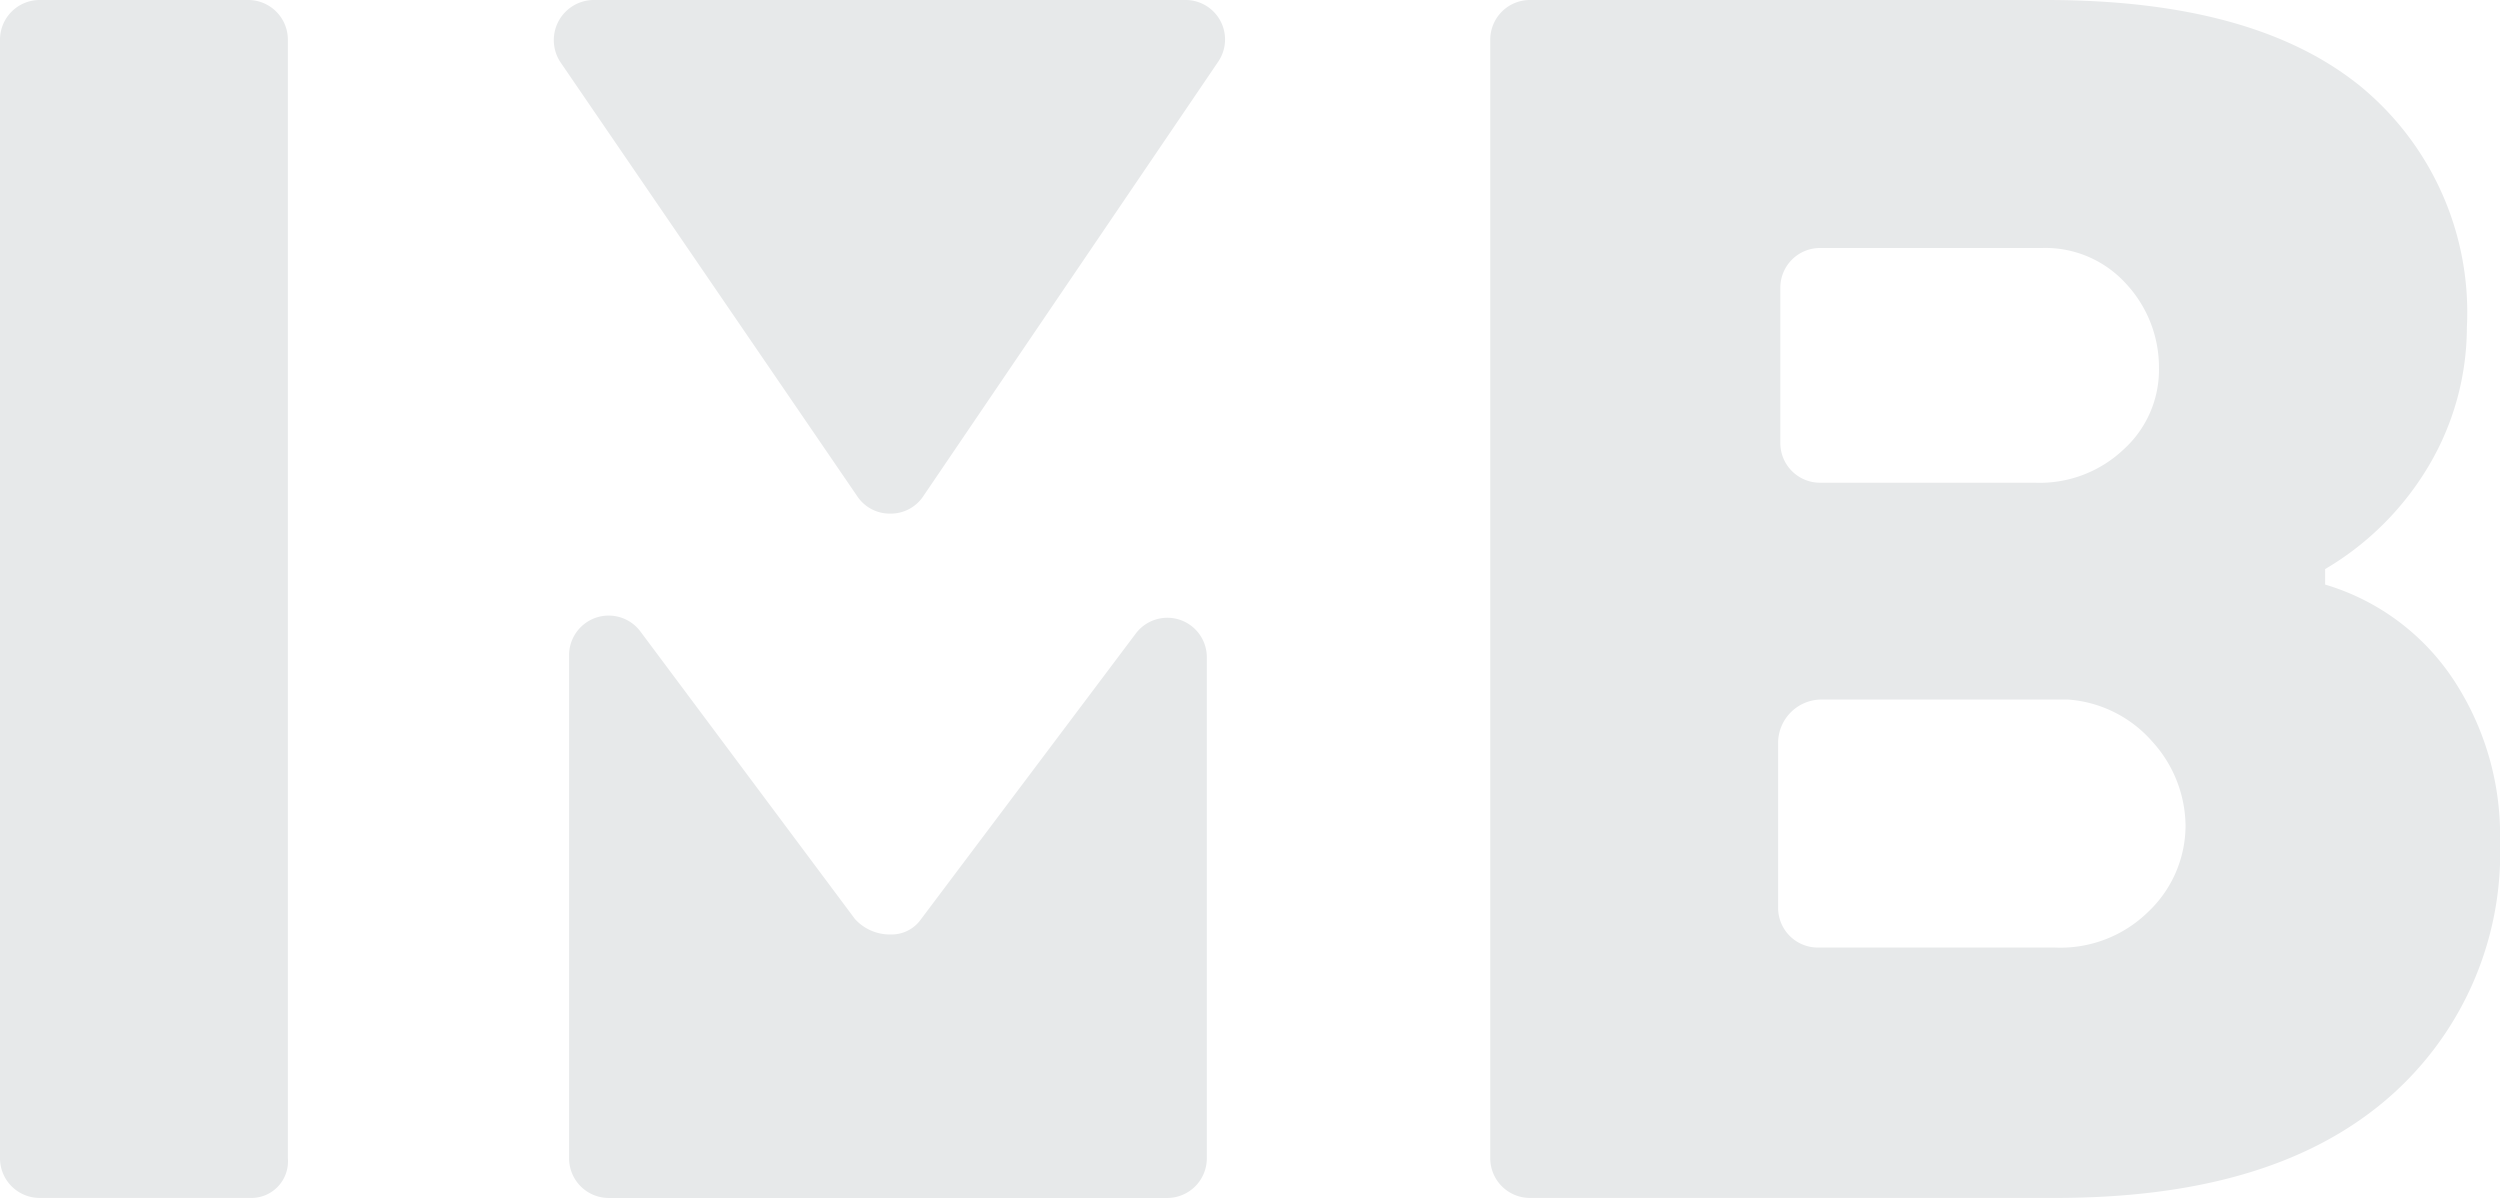
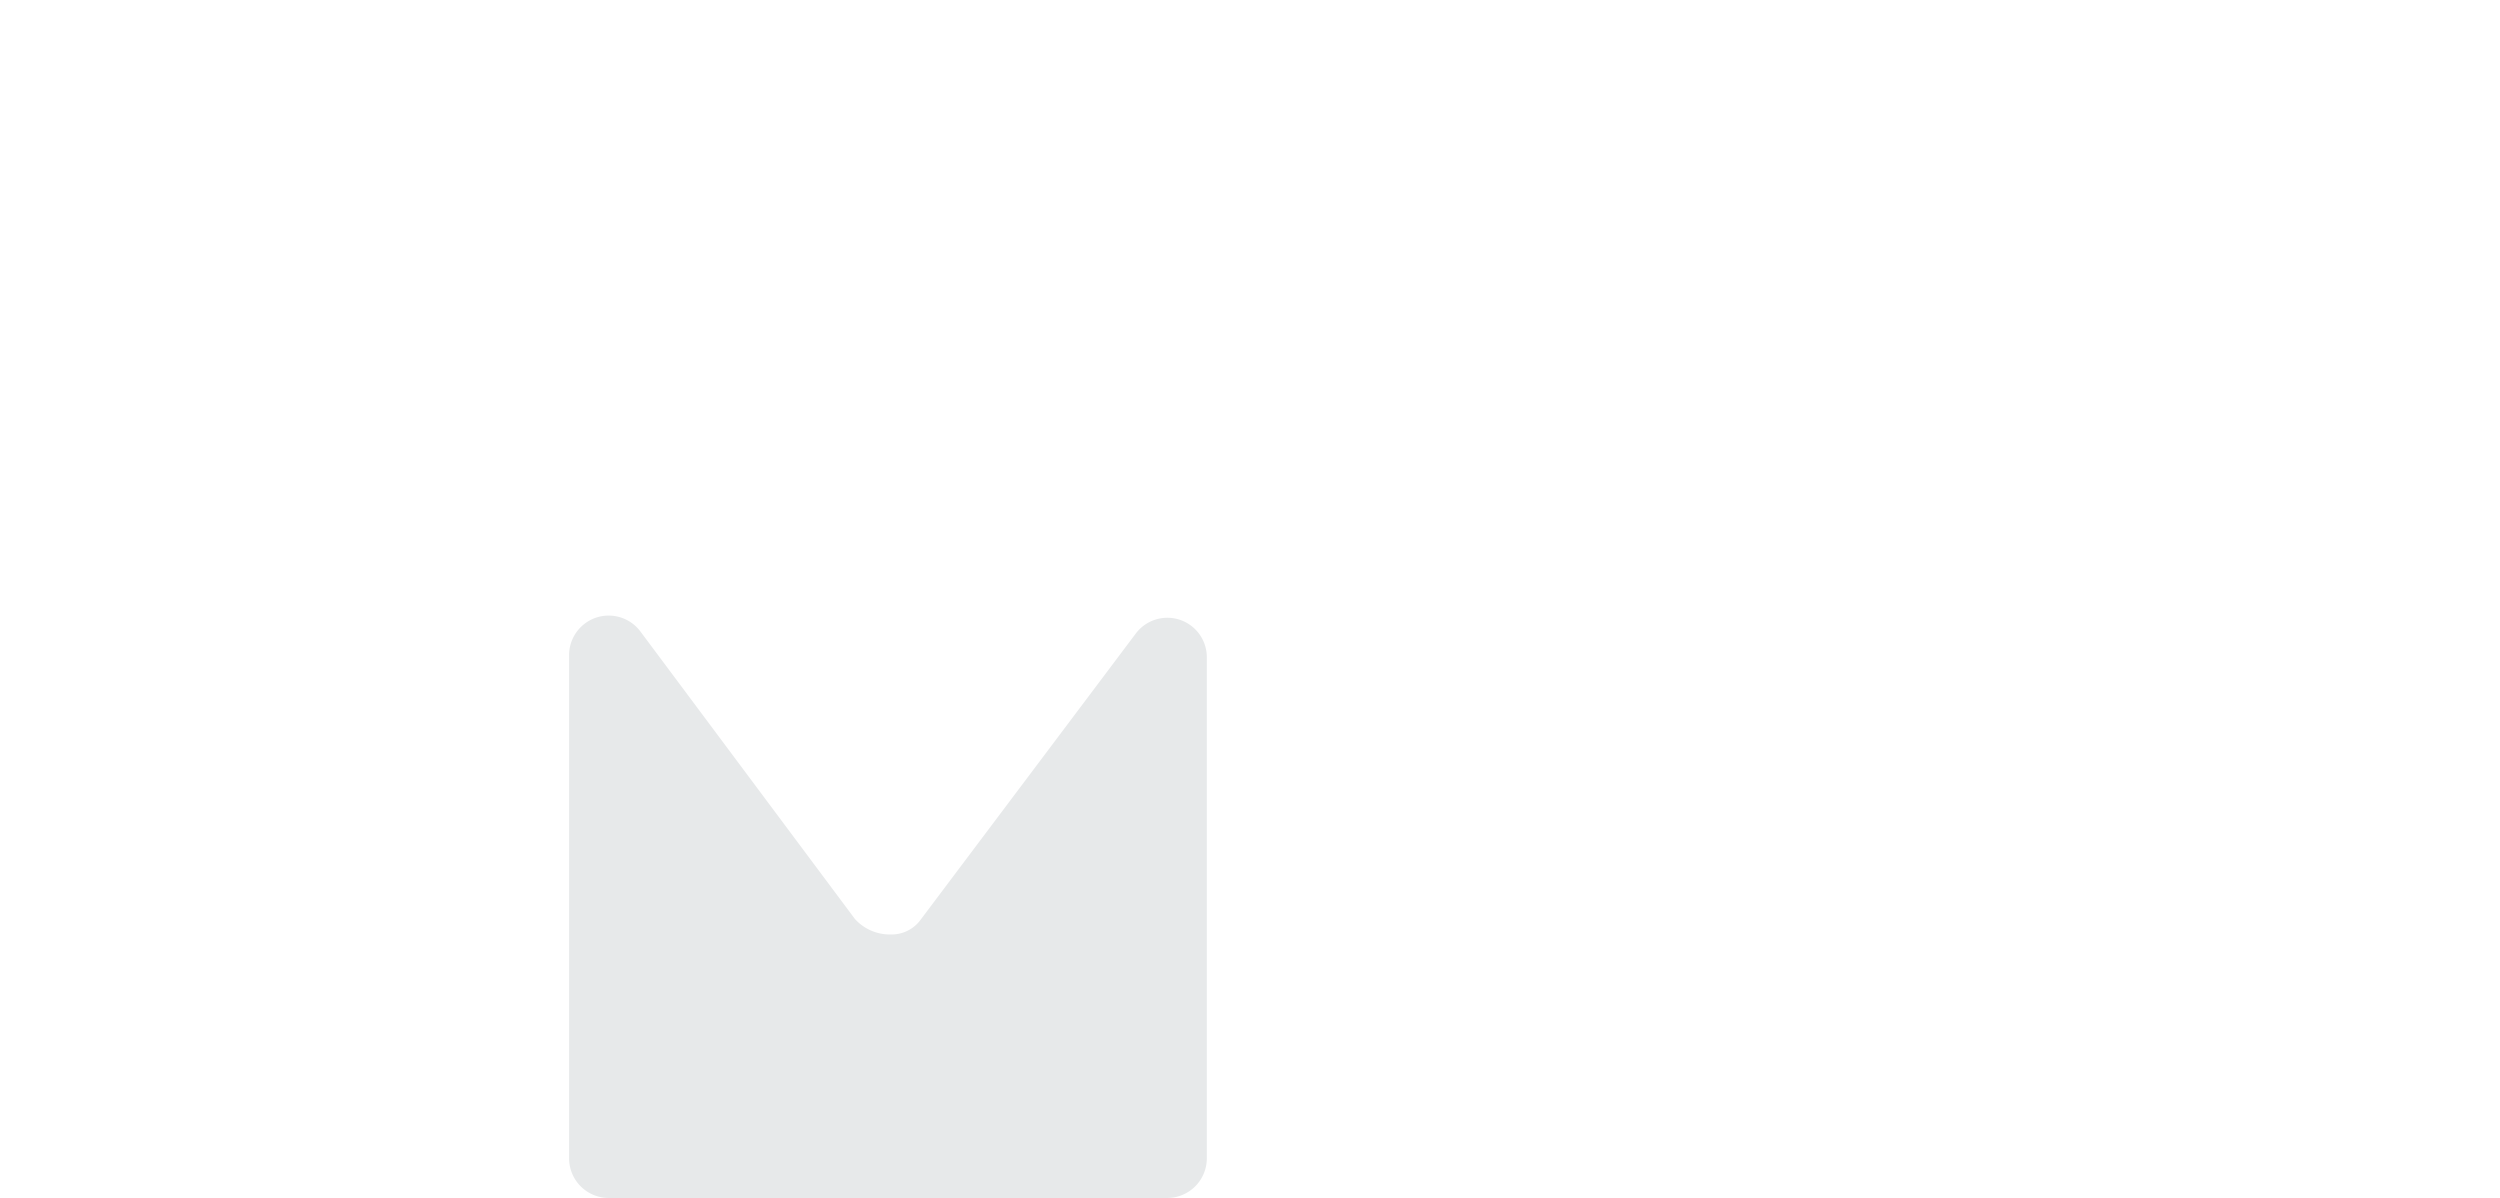
<svg xmlns="http://www.w3.org/2000/svg" width="58.77" height="28.161" viewBox="0 0 58.77 28.161">
  <g id="Group_2" data-name="Group 2" transform="translate(-417 -378)">
-     <path id="Path_26" data-name="Path 26" d="M5.882,28.161H.937A.933.933,0,0,1,0,27.224V.937A.933.933,0,0,1,.937,0H5.83a.933.933,0,0,1,.937.937V27.224A.861.861,0,0,1,5.882,28.161Z" transform="translate(417 378)" fill="#e7e9ea" />
-     <path id="Path_27" data-name="Path 27" d="M25.937,0h13.9a.928.928,0,0,1,.781,1.458l-6.923,10.2a.918.918,0,0,1-.781.416h0a.918.918,0,0,1-.781-.416l-6.975-10.2A.943.943,0,0,1,25.937,0Z" transform="translate(405.014 378)" fill="#e7e9ea" />
    <path id="Path_28" data-name="Path 28" d="M25.7,28.729V40.545a.933.933,0,0,0,.937.937H39.755a.933.933,0,0,0,.937-.937V28.781a.928.928,0,0,0-1.666-.573l-5.049,6.715a.844.844,0,0,1-.729.364H33.2a1.107,1.107,0,0,1-.781-.364l-5.049-6.767A.931.931,0,0,0,25.7,28.729Z" transform="translate(404.678 364.68)" fill="#e7e9ea" />
-     <path id="Path_36" data-name="Path 36" d="M88.278,25.923c-1.822,1.51-4.373,2.238-7.7,2.238H68.237a.933.933,0,0,1-.937-.937V.937A.933.933,0,0,1,68.237,0H80.366c3.279,0,5.726.677,7.392,2.03a6.879,6.879,0,0,1,2.5,5.674,6.4,6.4,0,0,1-.885,3.227,6.884,6.884,0,0,1-2.447,2.447v.364a5.488,5.488,0,0,1,3.019,2.238,6.651,6.651,0,0,1,1.093,3.8A7.636,7.636,0,0,1,88.278,25.923ZM82.24,6.663a2.56,2.56,0,0,0-1.978-.833H75.056a.933.933,0,0,0-.937.937v3.644a.933.933,0,0,0,.937.937h5.049a2.869,2.869,0,0,0,2.082-.781,2.527,2.527,0,0,0,.833-1.926A2.885,2.885,0,0,0,82.24,6.663ZM74.067,17.438v3.9a.933.933,0,0,0,.937.937h5.57a2.942,2.942,0,0,0,2.186-.833,2.8,2.8,0,0,0,.885-2.03,2.981,2.981,0,0,0-.781-1.978,2.91,2.91,0,0,0-1.978-.989h-5.83A1.023,1.023,0,0,0,74.067,17.438Z" transform="translate(384.733 378)" fill="#e7e9ea" />
  </g>
</svg>